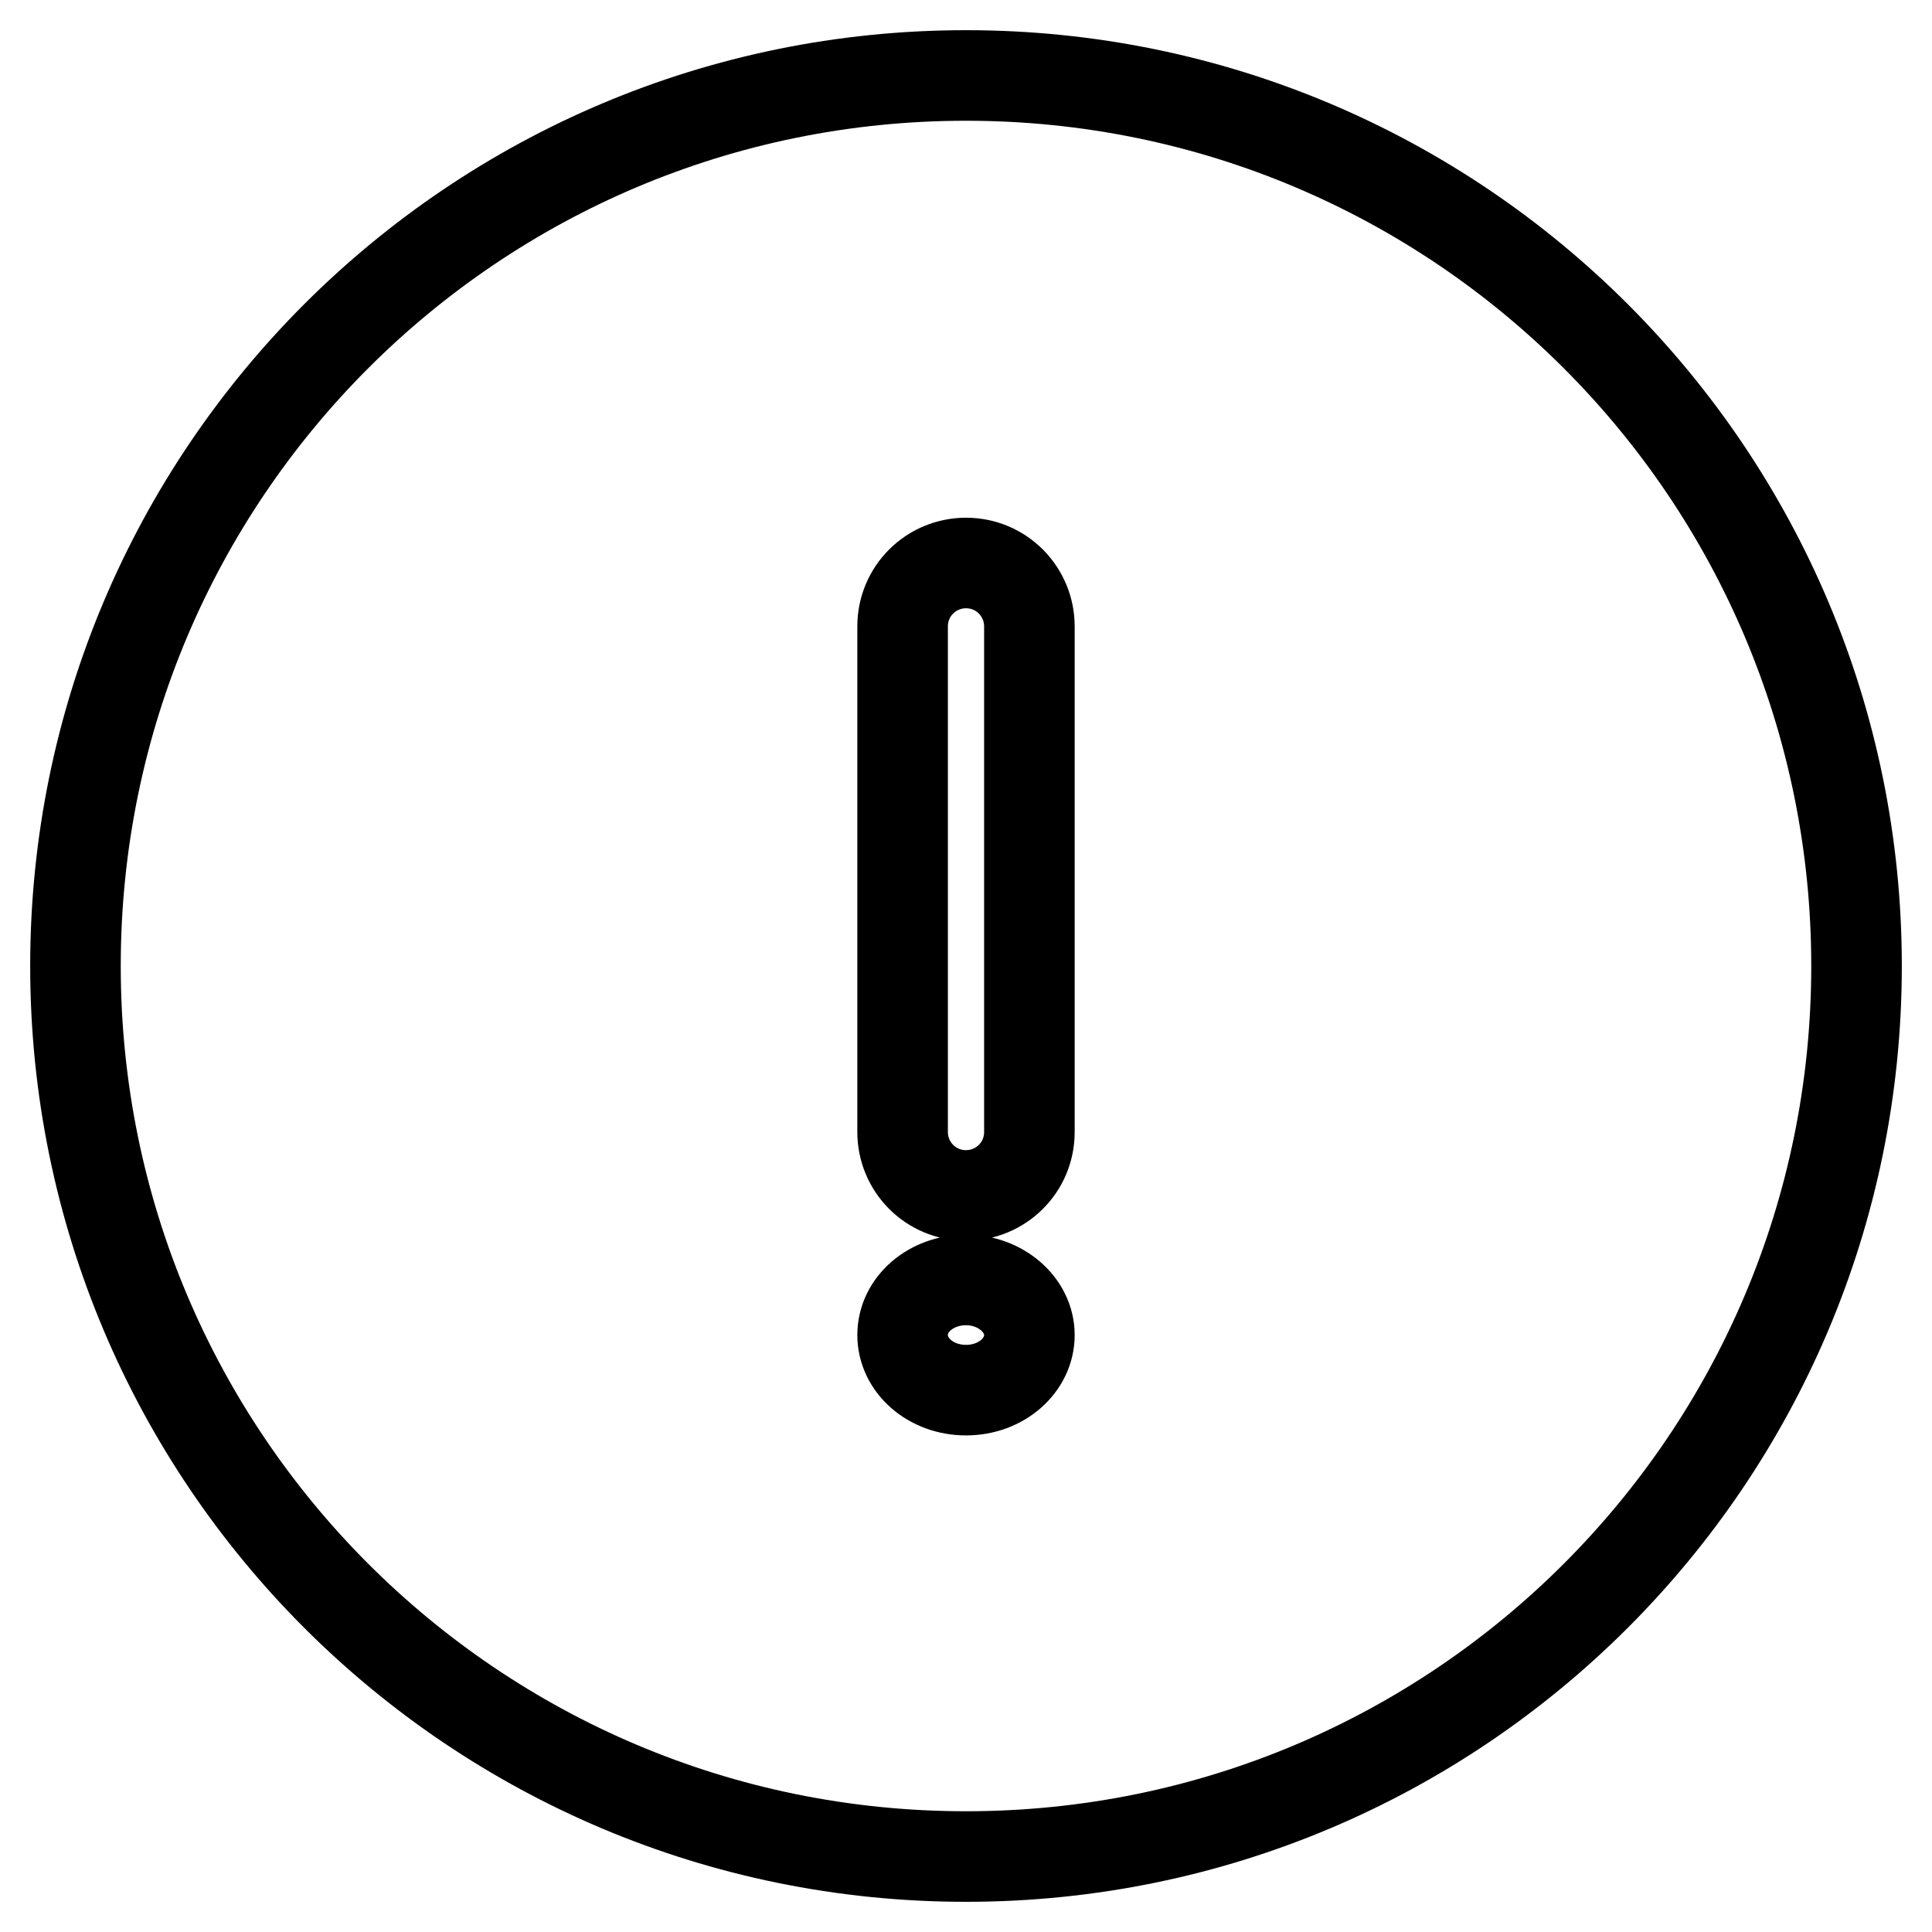
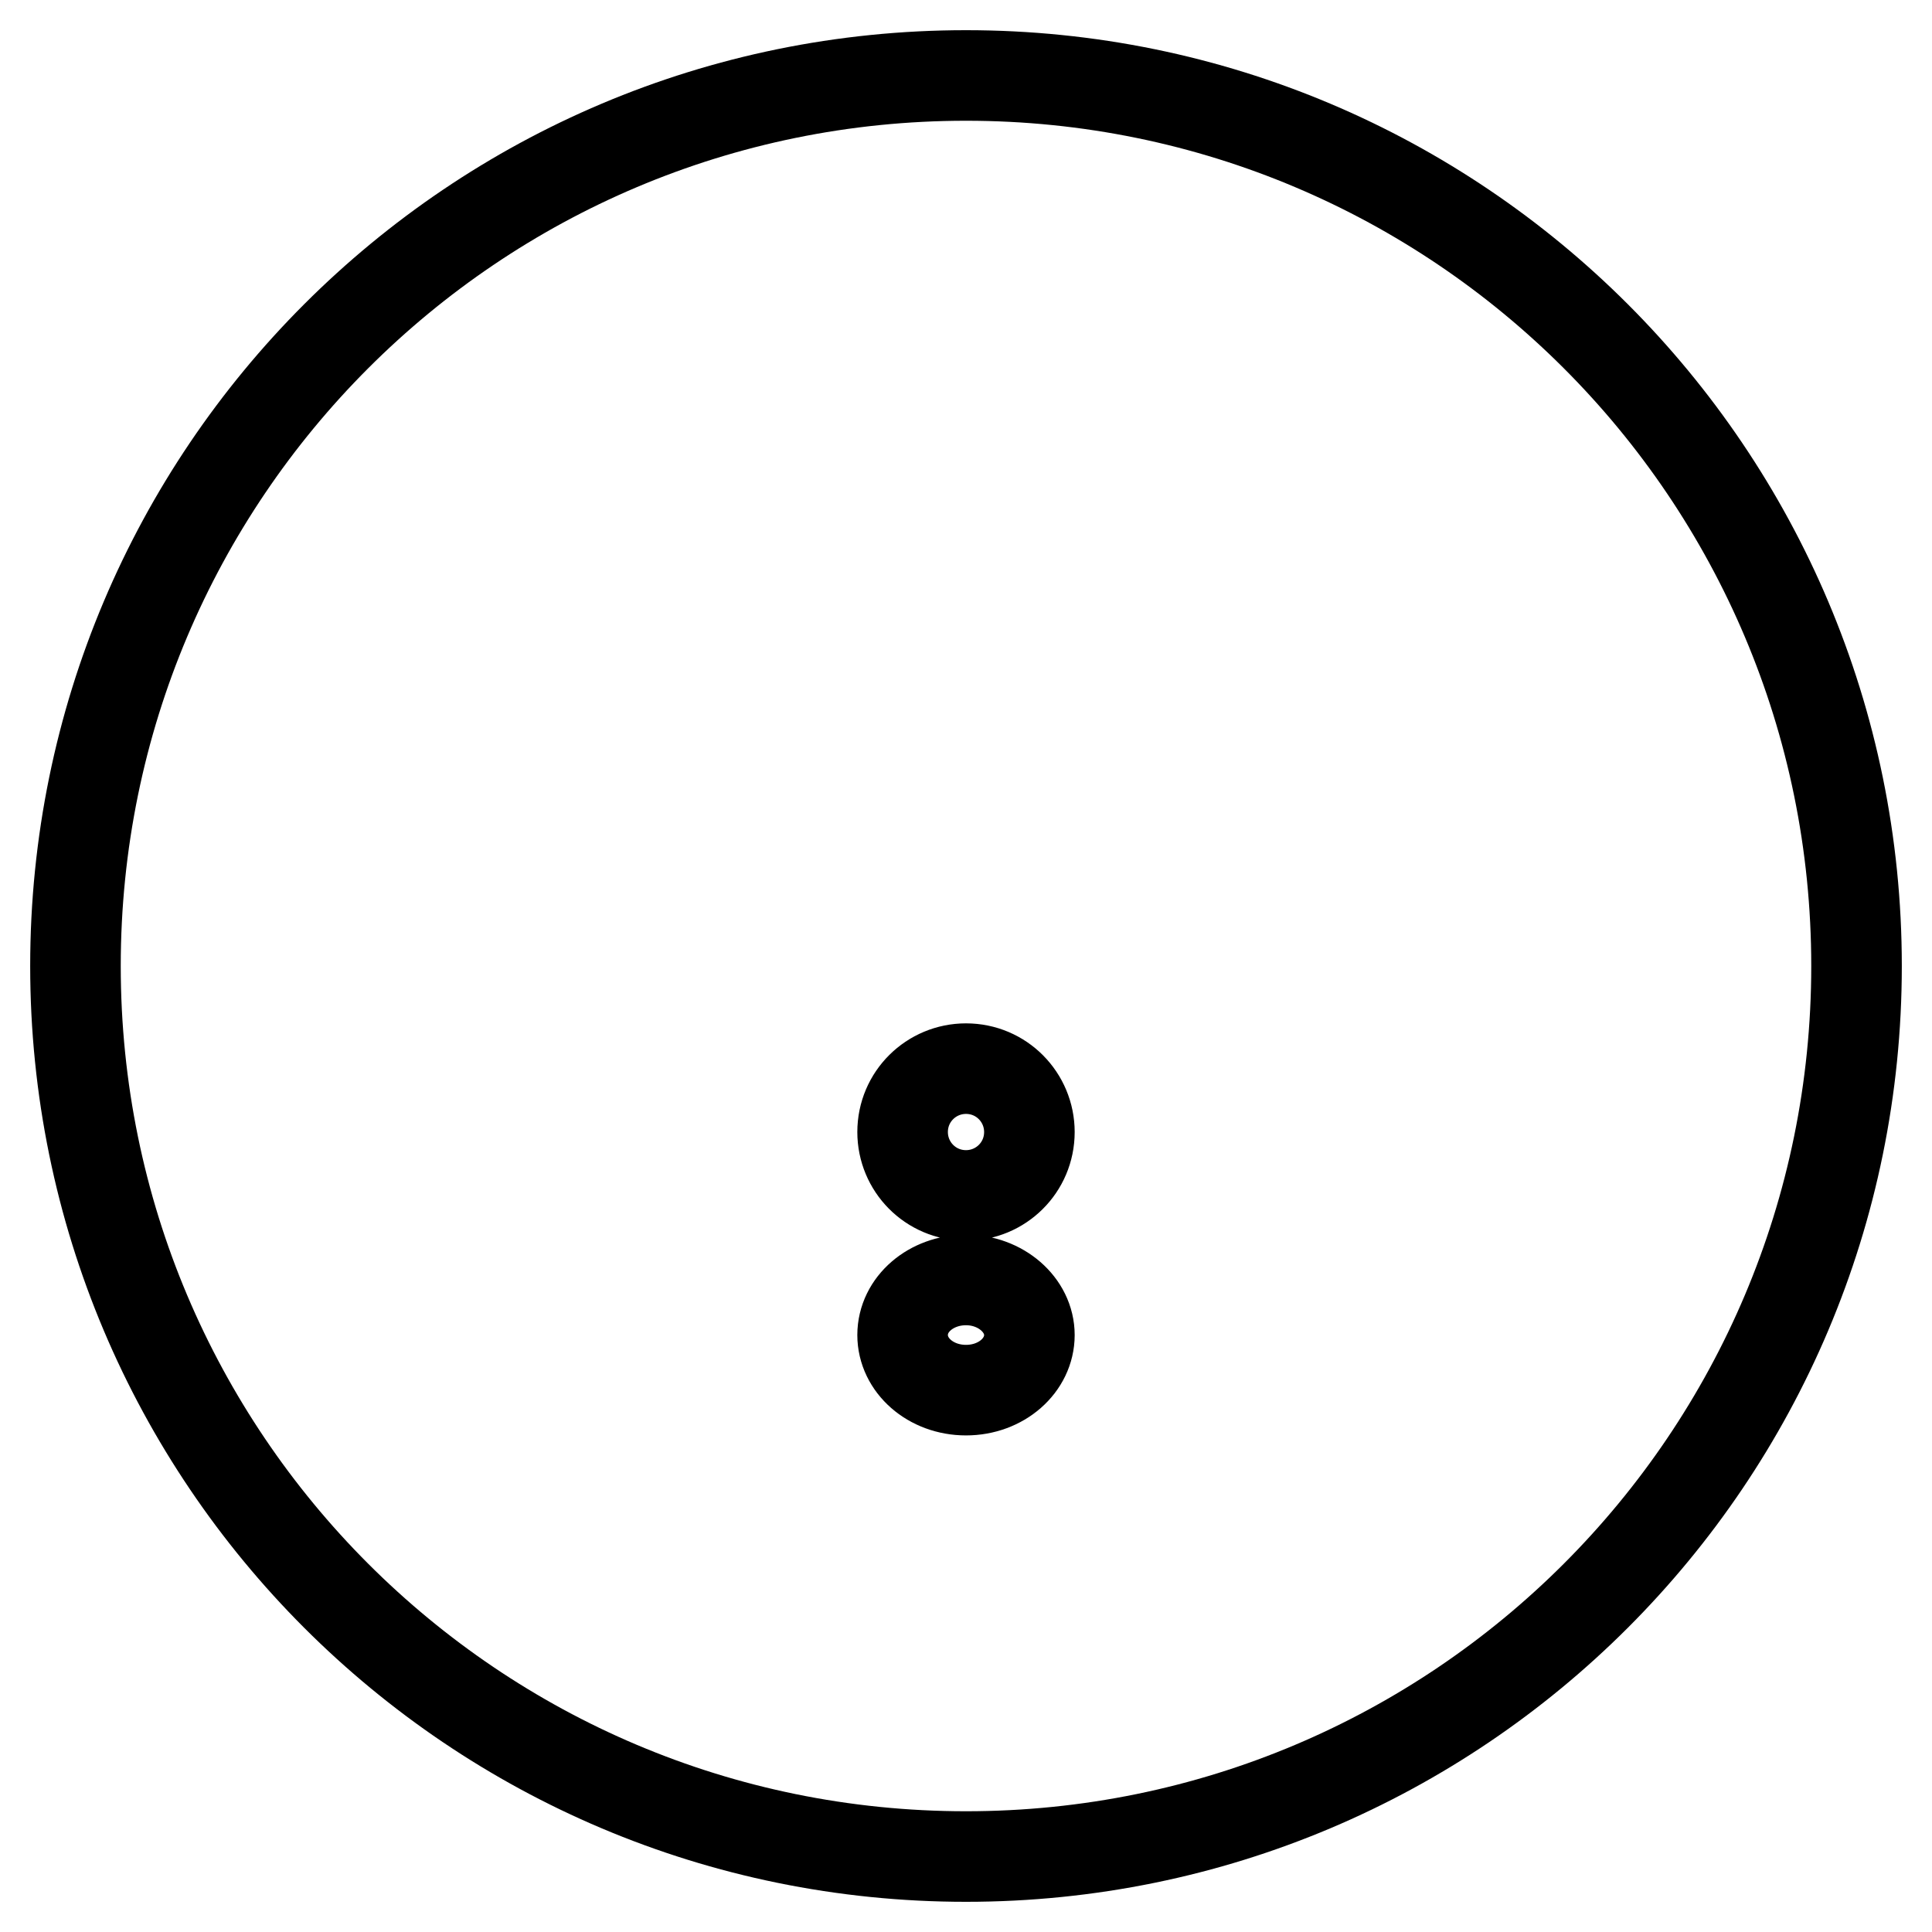
<svg xmlns="http://www.w3.org/2000/svg" version="1.1" x="0px" y="0px" viewBox="0 0 256 256" enable-background="new 0 0 256 256" xml:space="preserve">
  <g>
-     <path stroke-width="12" fill-opacity="0" stroke="#000000" d="M136.4,150c0,4.7-3.8,8.4-8.4,8.4c-4.7,0-8.4-3.8-8.4-8.4V83c0-4.7,3.8-8.4,8.4-8.4c4.7,0,8.4,3.8,8.4,8.4 V150z M128,184.2c-4.7,0-8.4-3.3-8.4-7.3c0-4.1,3.8-7.3,8.4-7.3s8.4,3.3,8.4,7.3C136.4,180.9,132.7,184.2,128,184.2z M128,10 C62.8,10,10,62.8,10,128s52.8,118,118,118s118-52.8,118-118S193.2,10,128,10z" />
+     <path stroke-width="12" fill-opacity="0" stroke="#000000" d="M136.4,150c0,4.7-3.8,8.4-8.4,8.4c-4.7,0-8.4-3.8-8.4-8.4c0-4.7,3.8-8.4,8.4-8.4c4.7,0,8.4,3.8,8.4,8.4 V150z M128,184.2c-4.7,0-8.4-3.3-8.4-7.3c0-4.1,3.8-7.3,8.4-7.3s8.4,3.3,8.4,7.3C136.4,180.9,132.7,184.2,128,184.2z M128,10 C62.8,10,10,62.8,10,128s52.8,118,118,118s118-52.8,118-118S193.2,10,128,10z" />
  </g>
</svg>